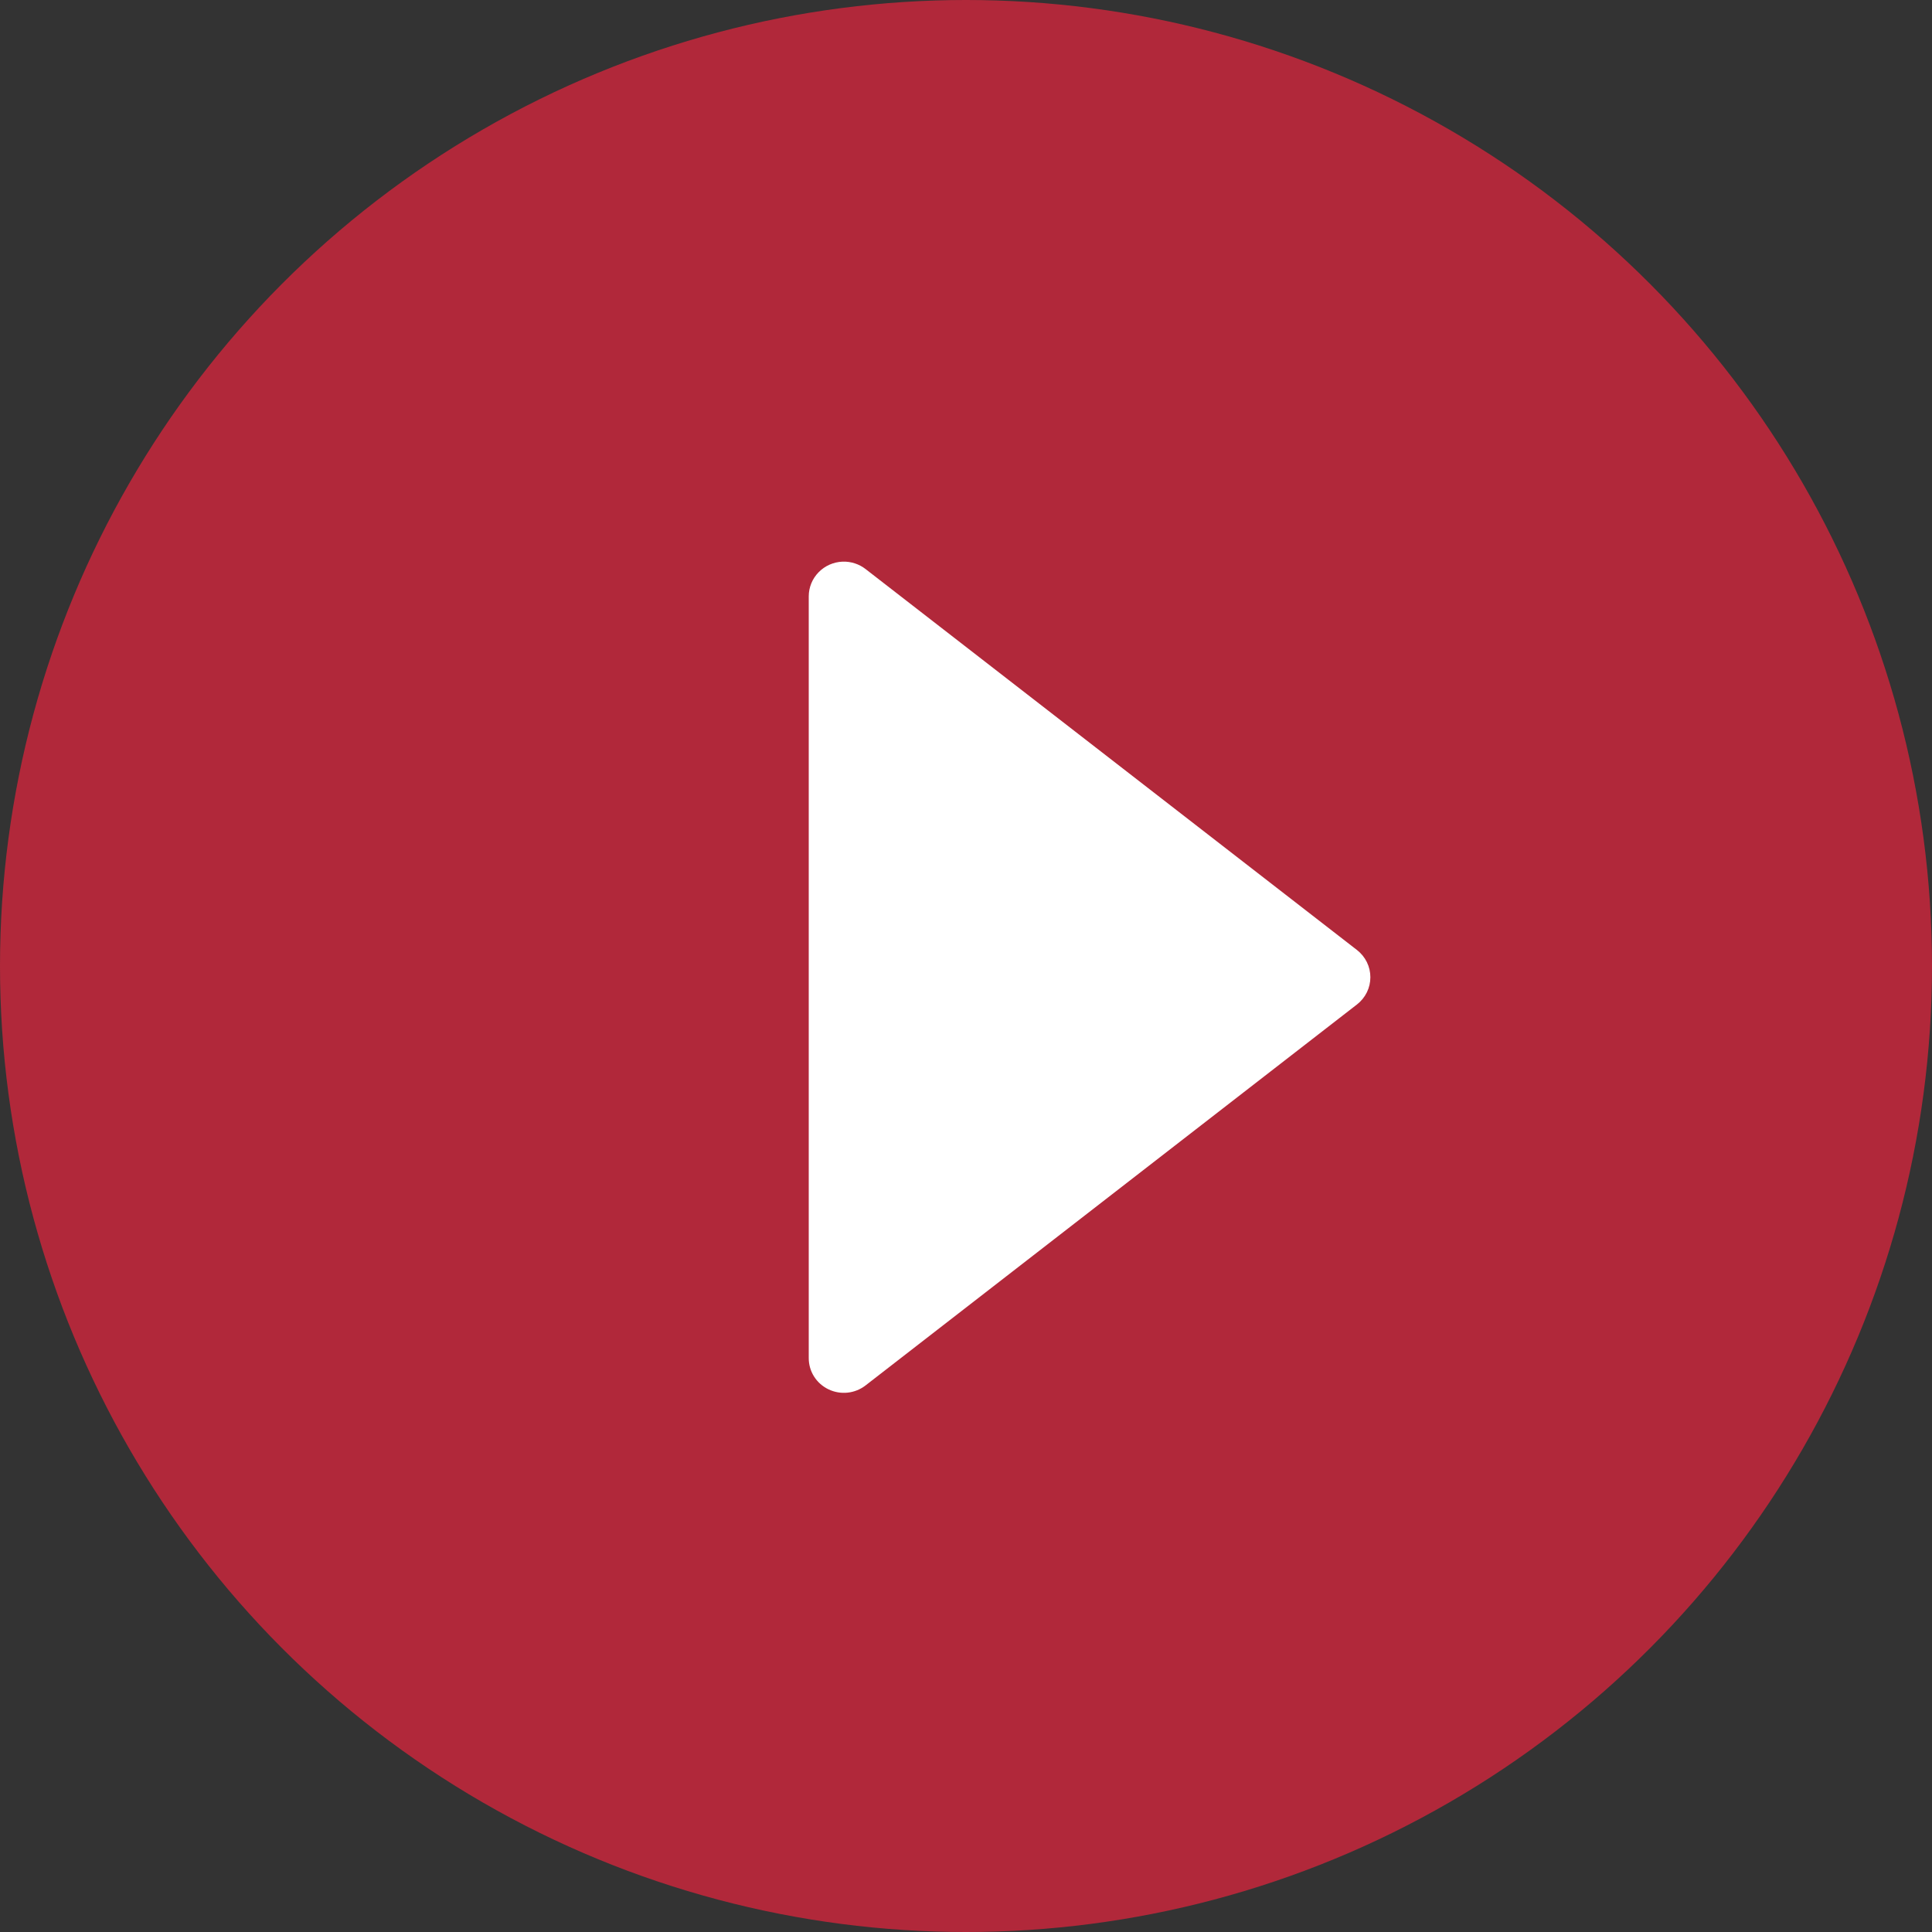
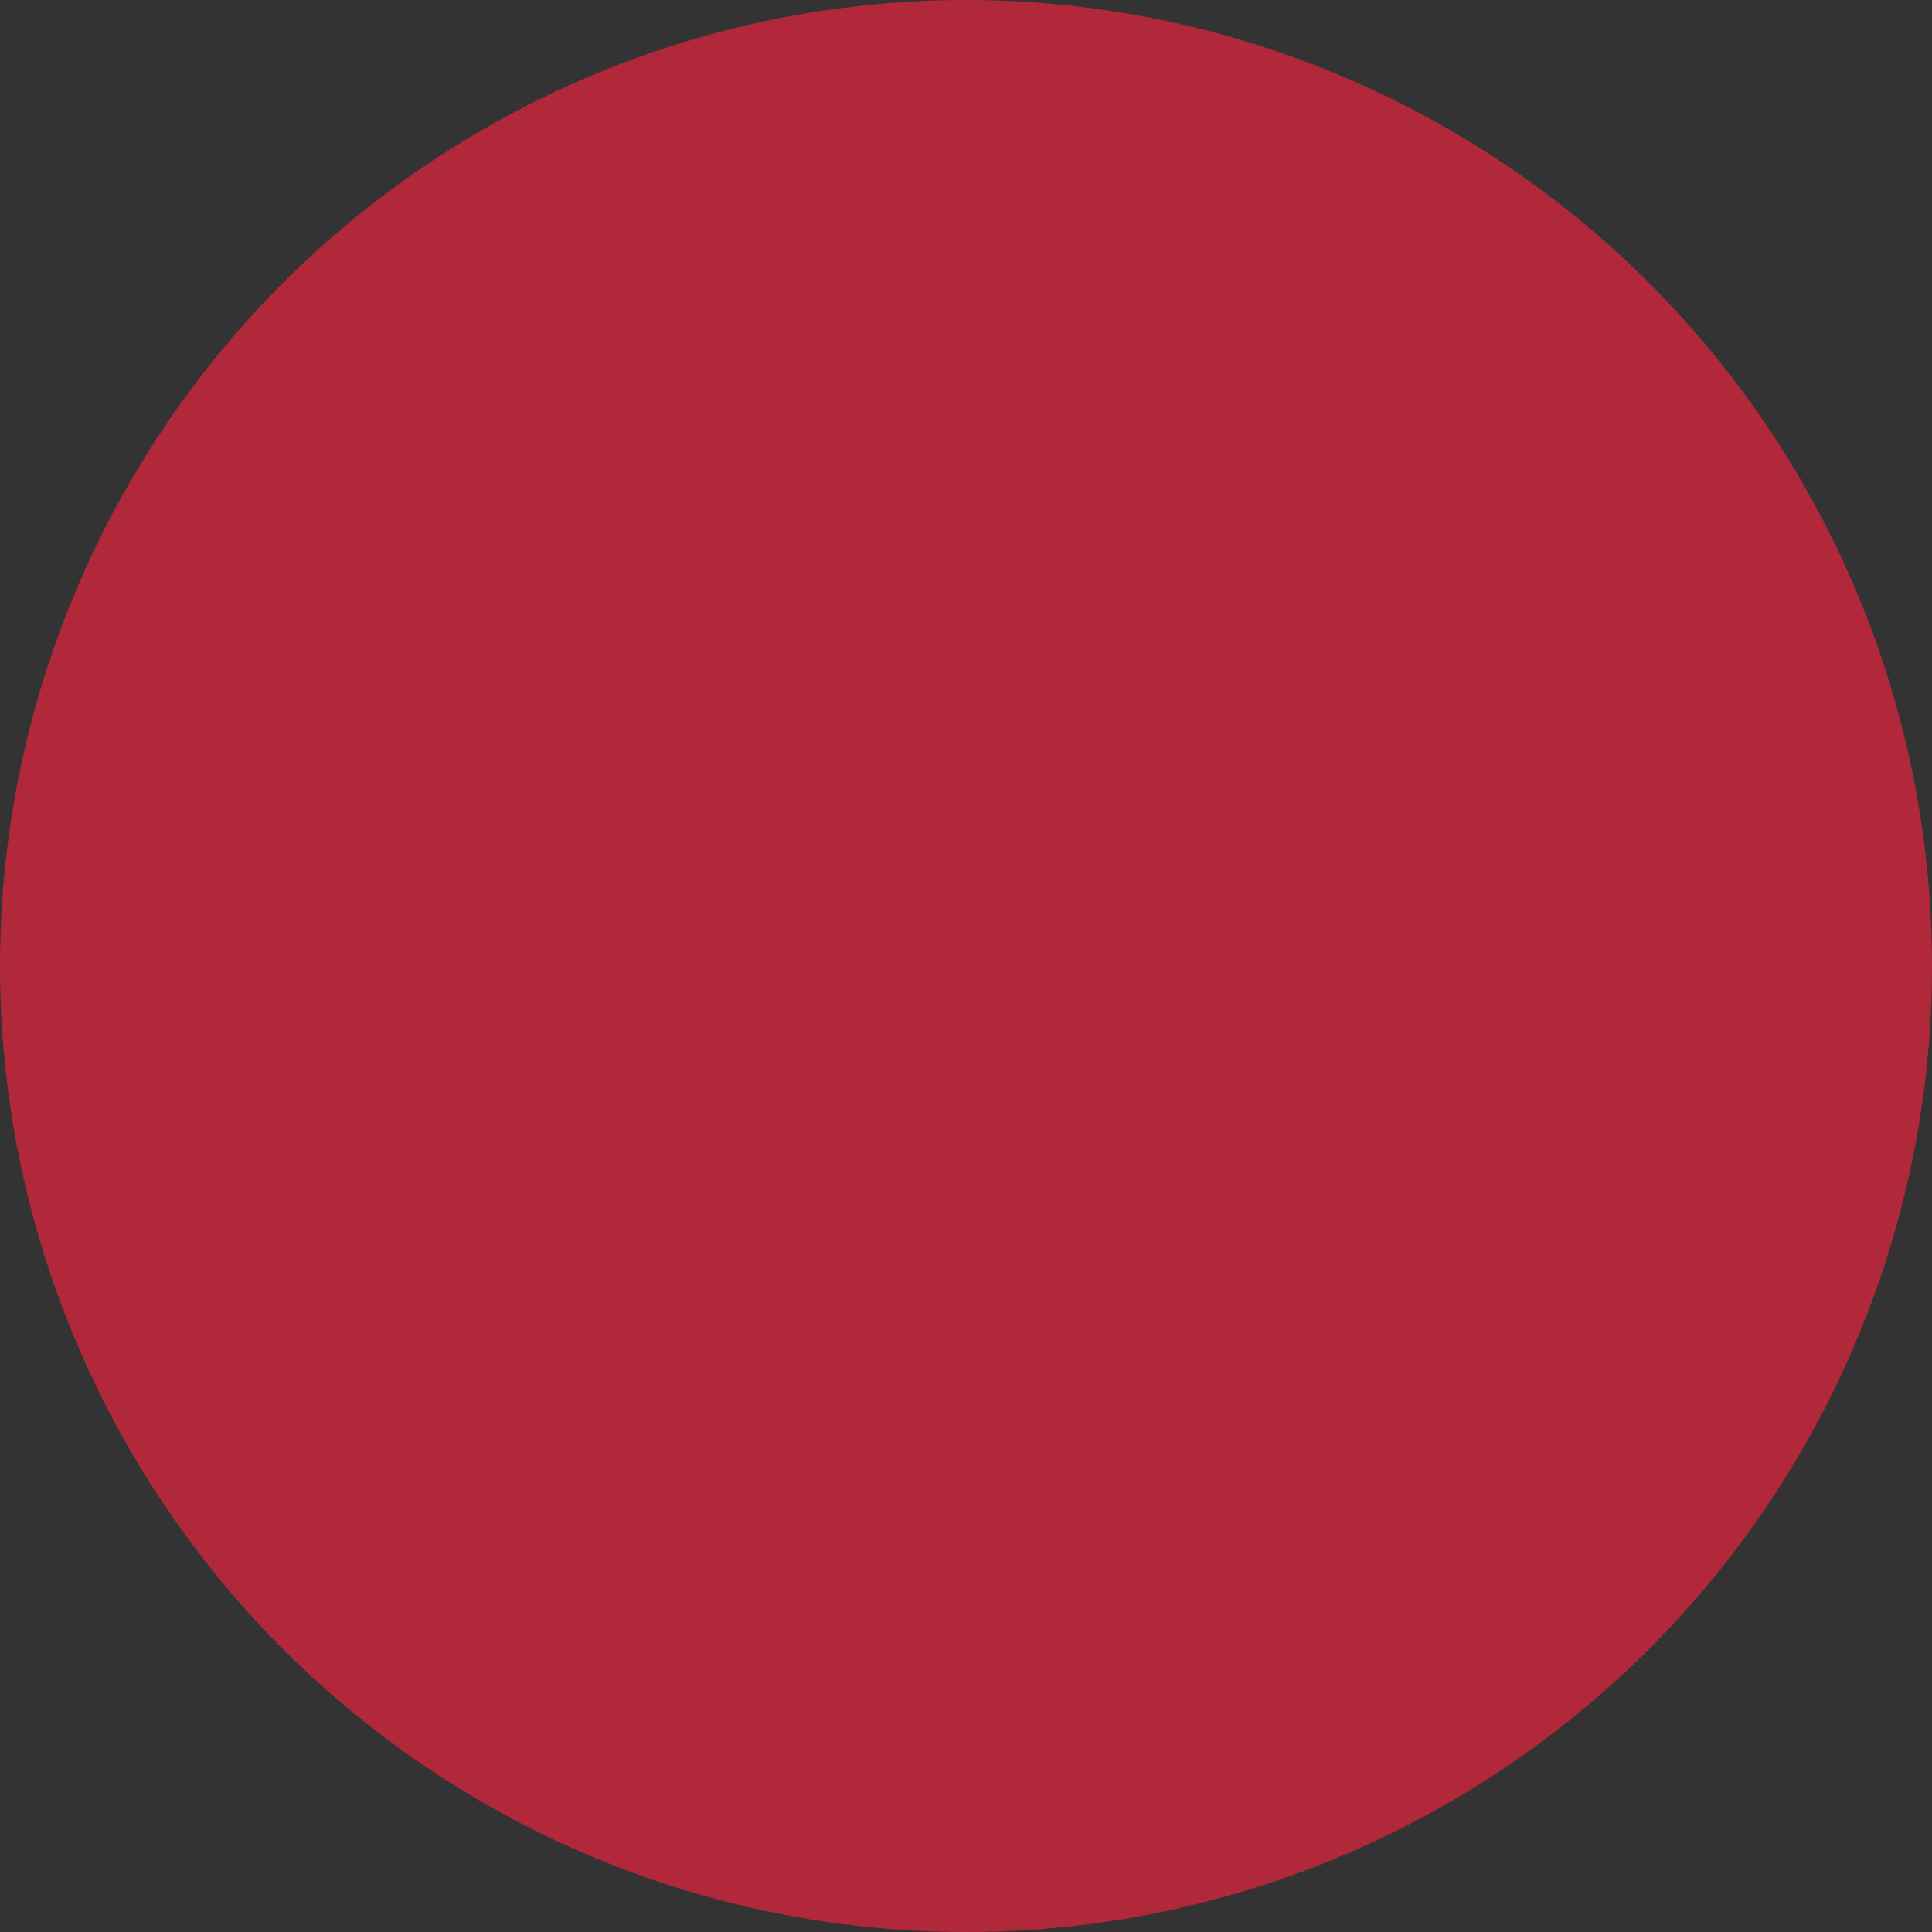
<svg xmlns="http://www.w3.org/2000/svg" width="86" height="86" viewBox="0 0 86 86" fill="none">
  <rect x="0" y="0" width="86" height="86" fill="#333333" stroke="none" />
  <circle cx="43" cy="43" r="43" fill="#B1283A" />
-   <path d="M37.506 25.001C37.102 25.016 36.719 25.186 36.439 25.473C36.158 25.761 36.001 26.144 36 26.543V60.45C35.999 60.741 36.08 61.026 36.236 61.273C36.391 61.519 36.614 61.717 36.879 61.844C37.144 61.972 37.439 62.022 37.732 61.991C38.024 61.96 38.302 61.847 38.533 61.667L60.406 44.71C60.591 44.566 60.741 44.382 60.844 44.172C60.947 43.963 61 43.733 61 43.5C61 43.267 60.947 43.038 60.844 42.828C60.741 42.618 60.591 42.435 60.406 42.29L38.533 25.333C38.242 25.106 37.878 24.988 37.506 25.001Z" fill="white" />
</svg>